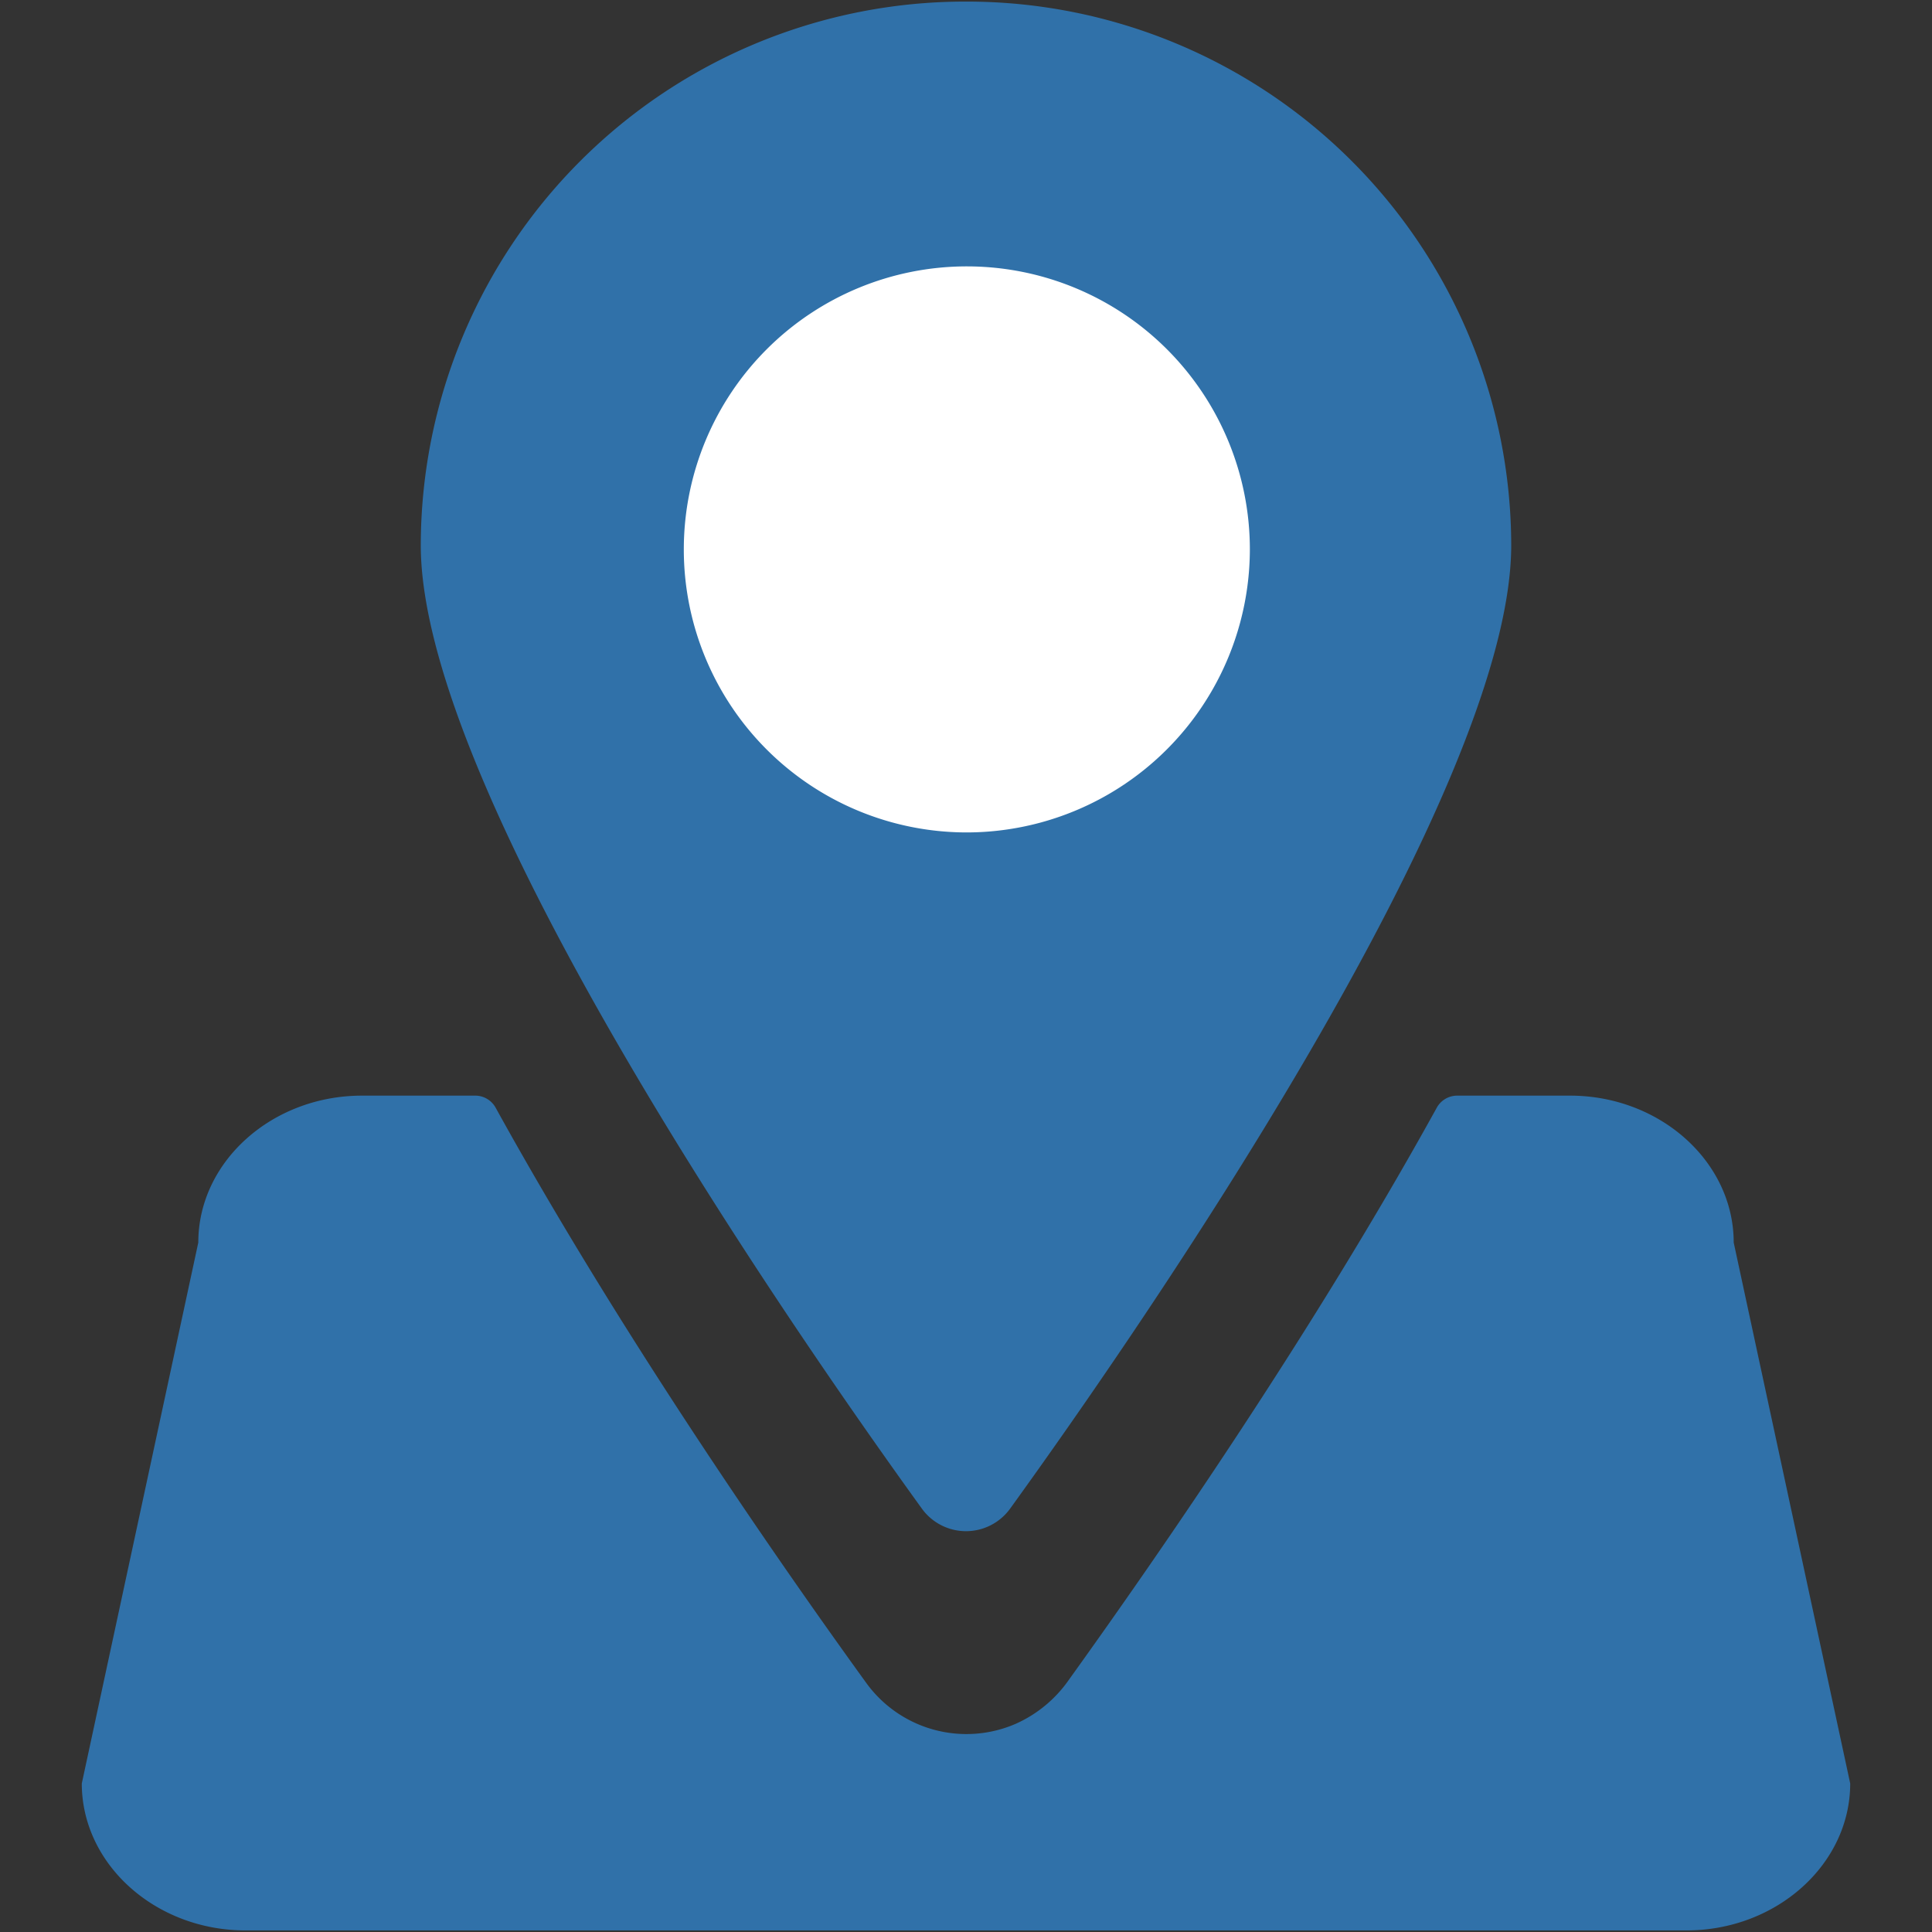
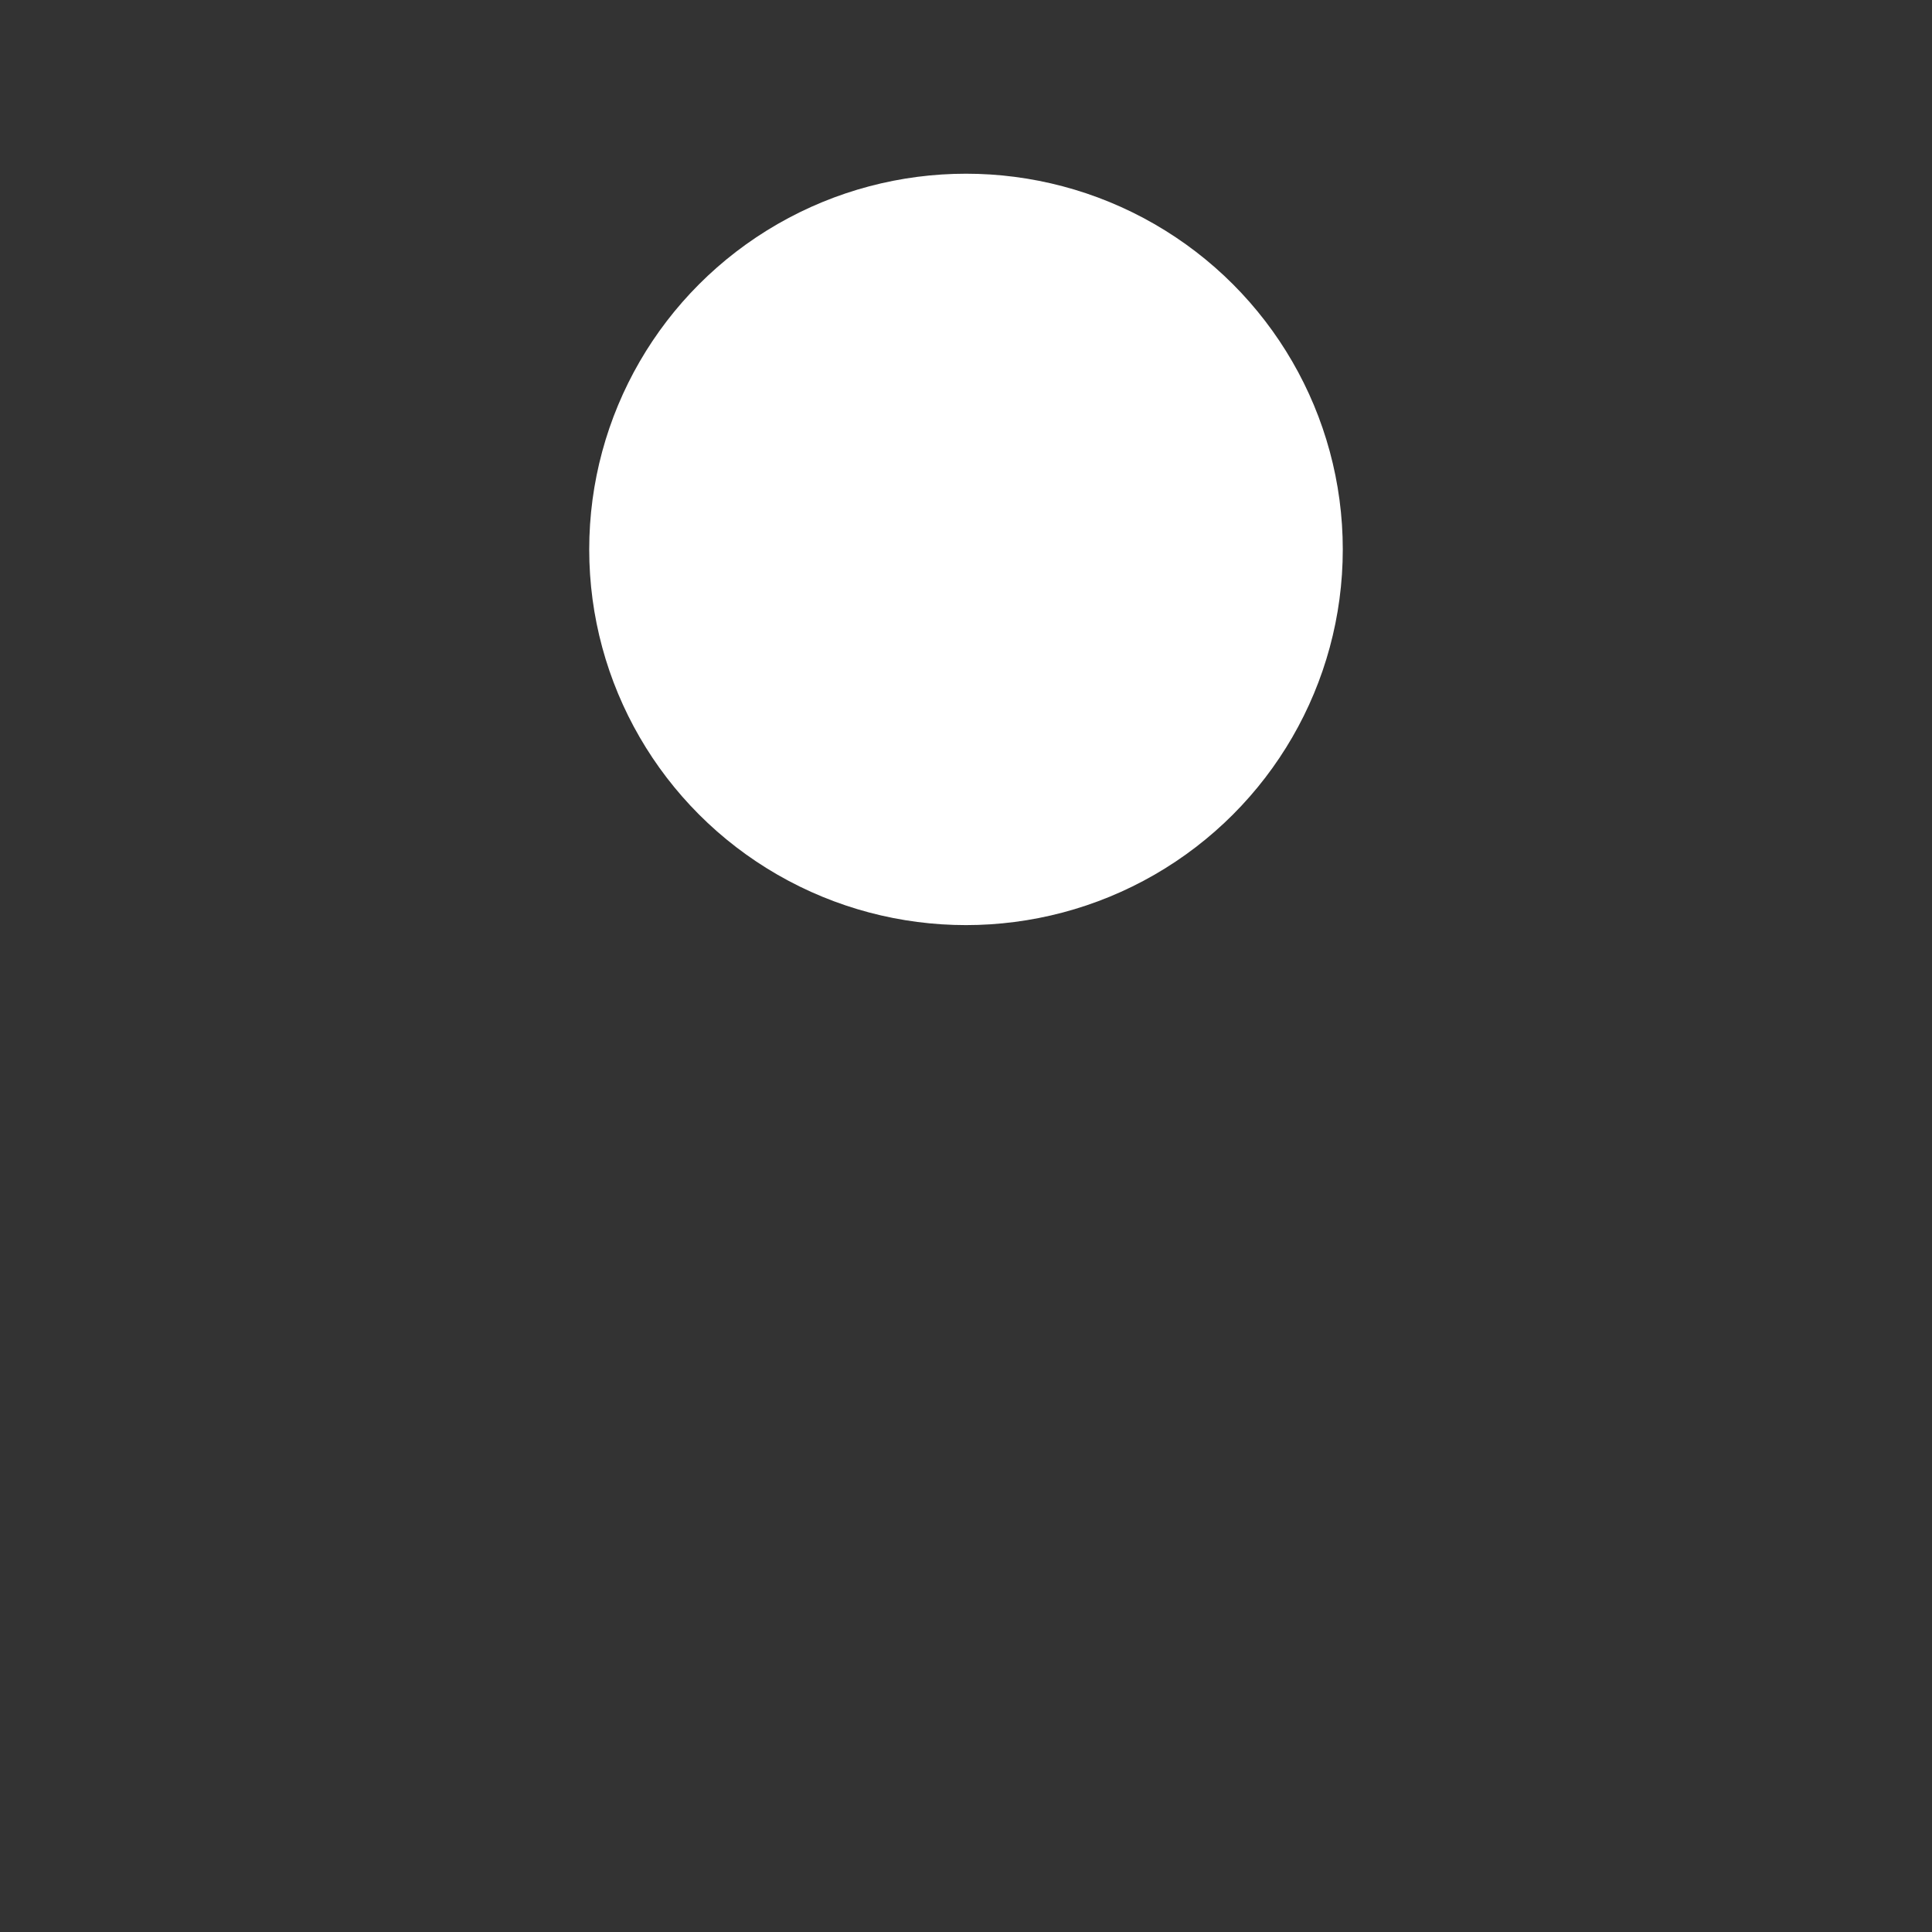
<svg xmlns="http://www.w3.org/2000/svg" viewBox="0 0 231 231">
  <rect x="0" y="0" width="231" height="231" fill="#333333" stroke="none" />
  <defs>
    <style>.cls-1{fill:#3071a9;}.cls-2{fill:#fff;}</style>
  </defs>
  <g id="Change_Shipping_Address" data-name="Change Shipping Address">
-     <path class="cls-1" d="M207.29,148.56c0-9.66-8.81-17.56-19.57-17.56H174.24a2.79,2.79,0,0,0-2.45,1.44c-14.72,26.68-33.16,53.33-44,68.42a15.36,15.36,0,0,1-6.35,5.25,14.79,14.79,0,0,1-17.88-4.91c-10.85-15-29.46-41.88-44.3-68.76A2.79,2.79,0,0,0,56.76,131H43.28c-10.76,0-19.57,7.9-19.57,17.56L9.78,213.24c0,9.66,8.81,17.57,19.57,17.57h172.3c10.76,0,19.57-7.91,19.57-17.57Z" />
    <ellipse class="cls-2" cx="115.5" cy="65.69" rx="45.05" ry="44.92" />
-     <path class="cls-1" d="M115.5.19a65.1,65.1,0,0,0-65.19,65c0,29.62,44.36,93.66,59.9,115.17a6.51,6.51,0,0,0,10.58,0c15.54-21.51,59.9-85.55,59.9-115.17A65.1,65.1,0,0,0,115.5.19Zm0,99.34a33.84,33.84,0,1,1,33.94-33.84A33.89,33.89,0,0,1,115.5,99.53Z" />
  </g>
</svg>